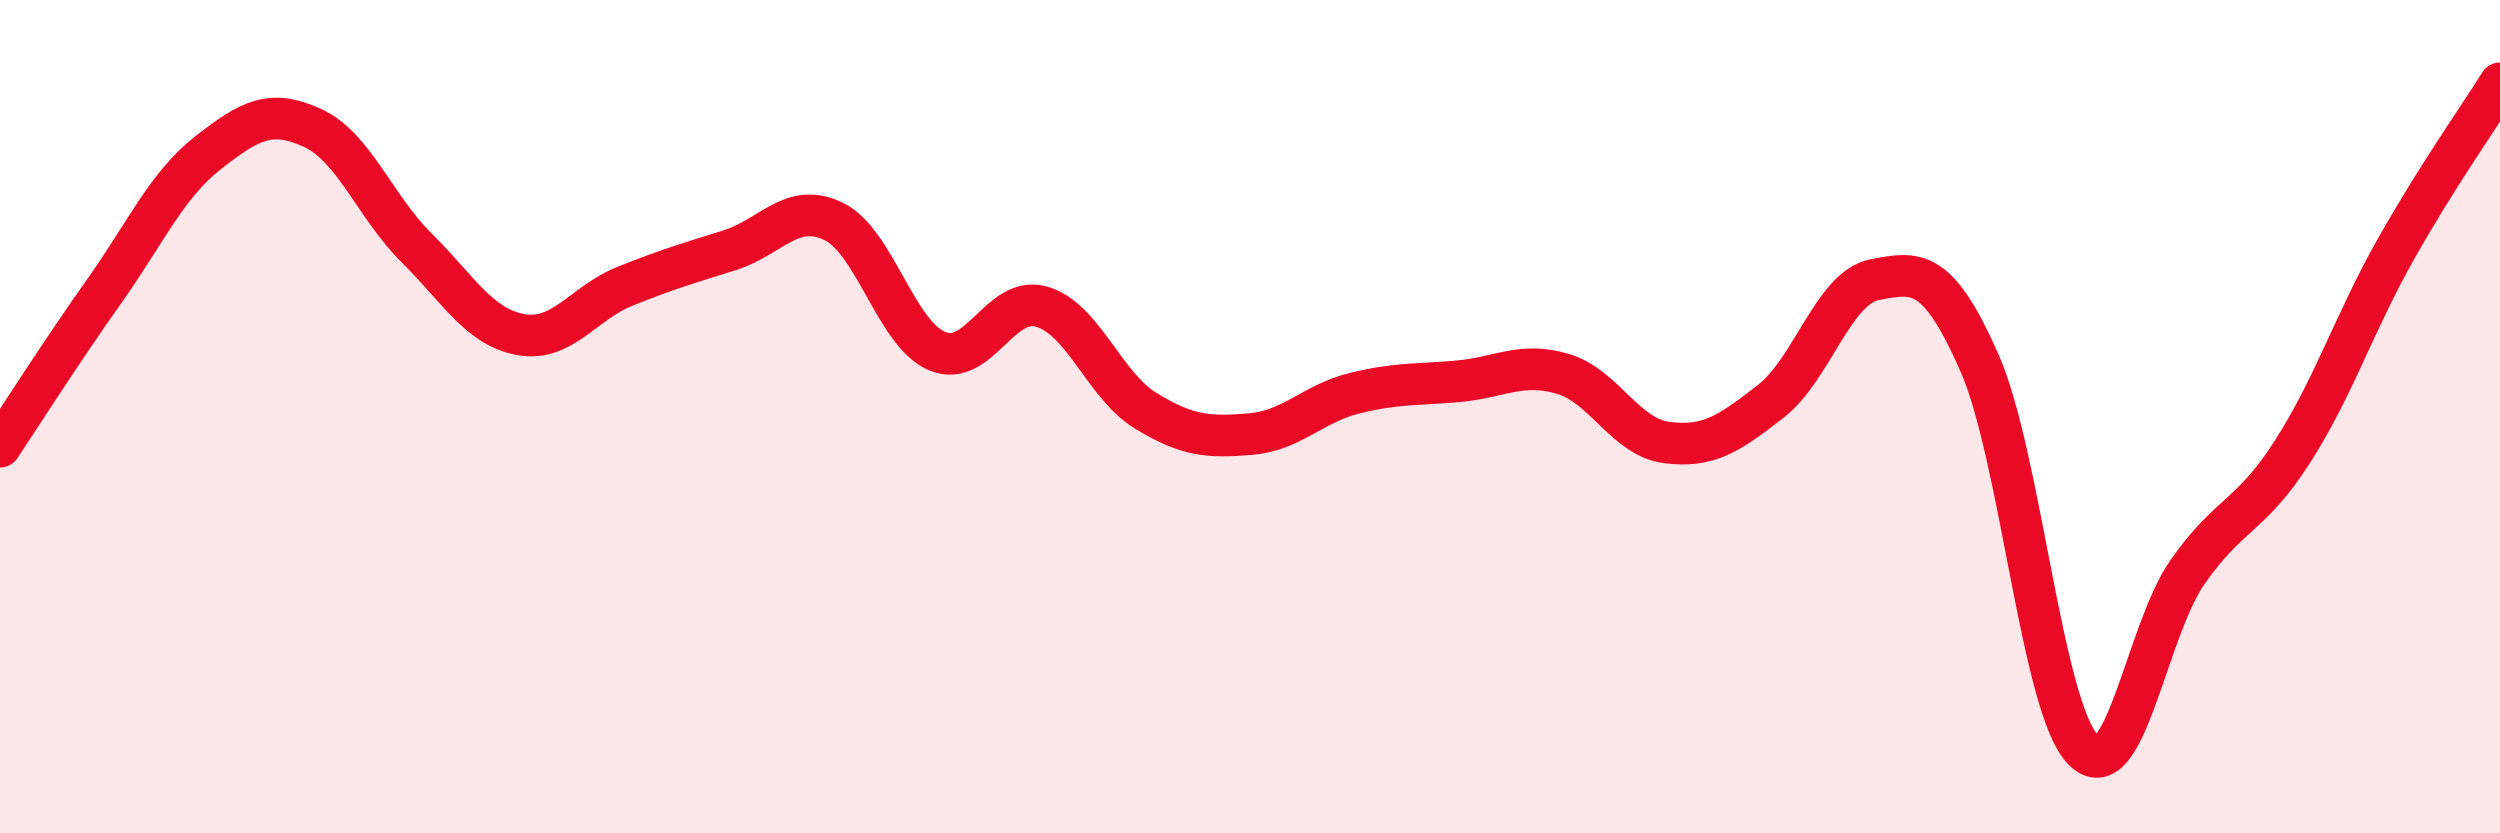
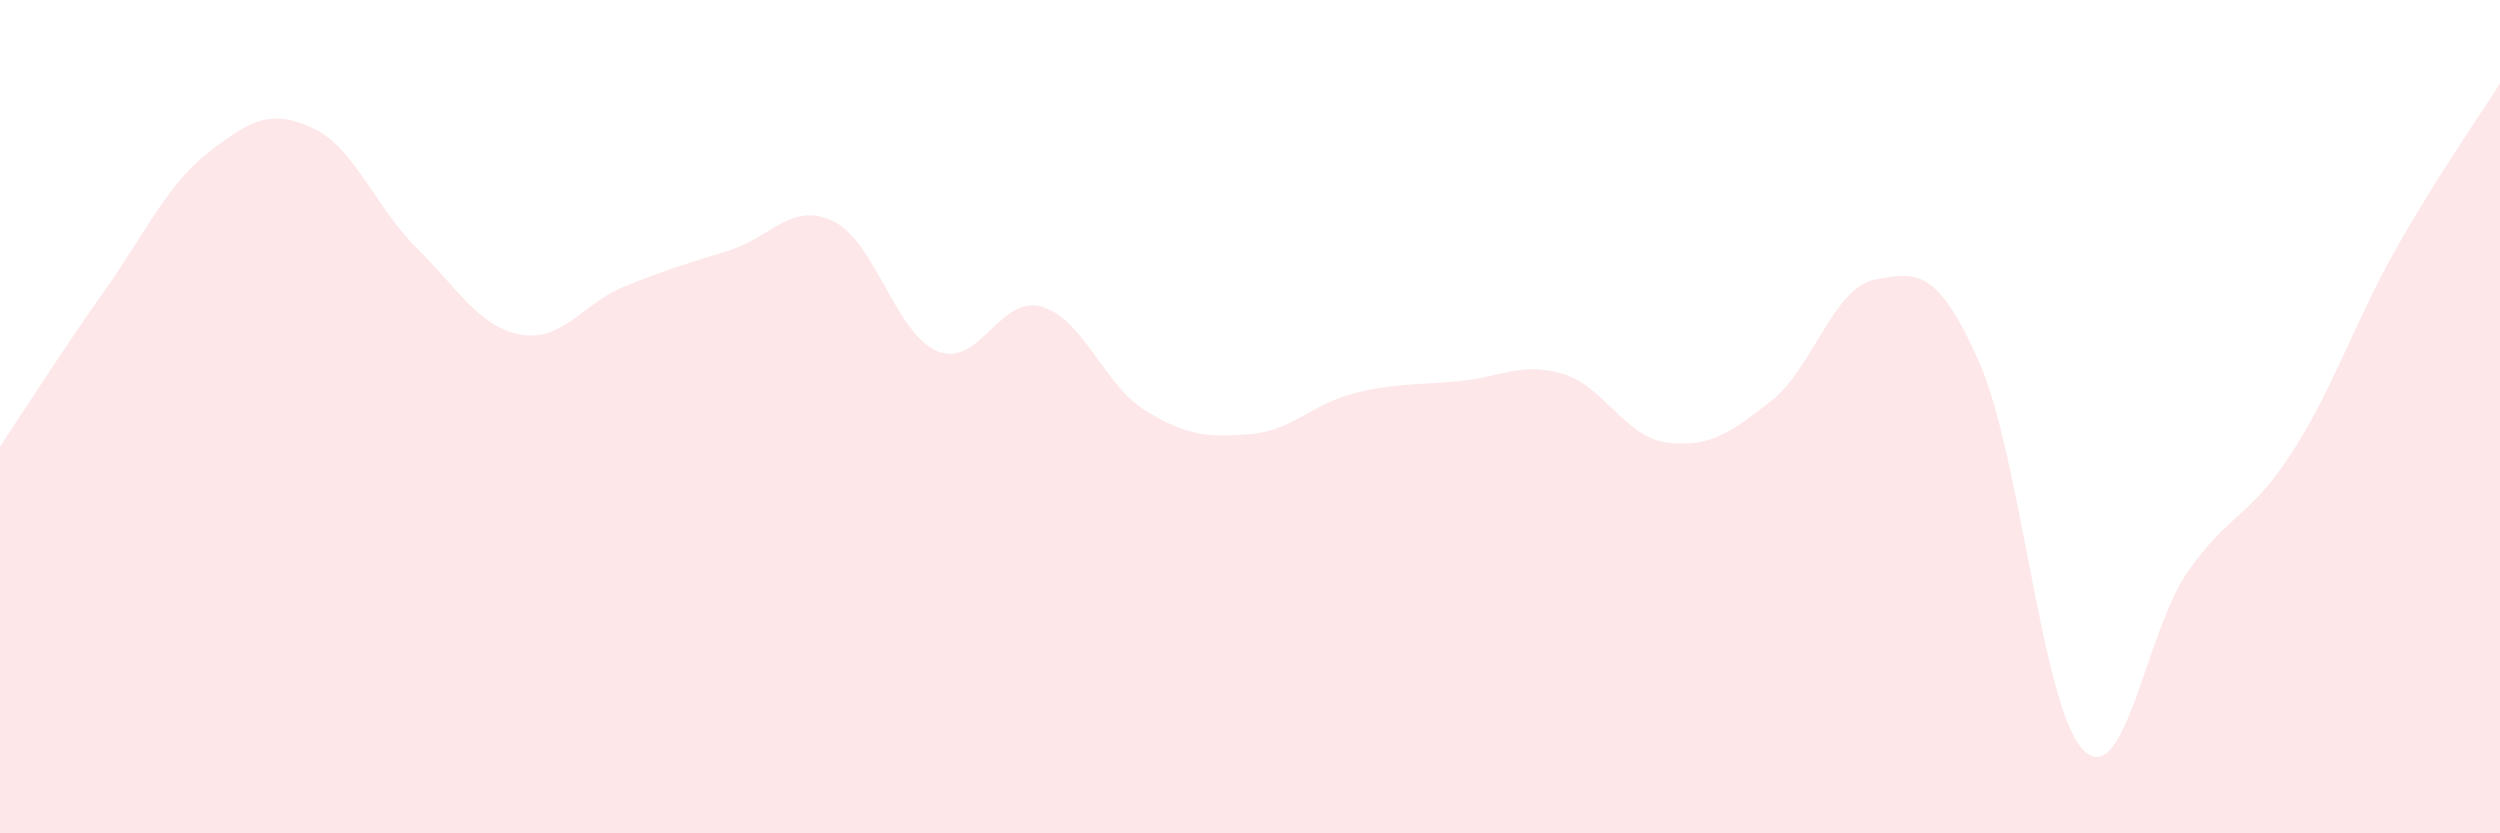
<svg xmlns="http://www.w3.org/2000/svg" width="60" height="20" viewBox="0 0 60 20">
  <path d="M 0,10.72 C 0.5,9.97 1.5,8.4 2.5,6.99 C 3.5,5.58 4,4.44 5,3.66 C 6,2.88 6.5,2.61 7.5,3.07 C 8.5,3.53 9,4.96 10,5.95 C 11,6.94 11.5,7.85 12.5,8.03 C 13.5,8.21 14,7.27 15,6.87 C 16,6.47 16.5,6.32 17.5,6.01 C 18.5,5.7 19,4.83 20,5.31 C 21,5.79 21.5,8.02 22.5,8.43 C 23.5,8.84 24,7.07 25,7.36 C 26,7.65 26.5,9.25 27.5,9.86 C 28.5,10.47 29,10.5 30,10.42 C 31,10.34 31.5,9.69 32.5,9.44 C 33.5,9.19 34,9.24 35,9.15 C 36,9.06 36.5,8.68 37.5,8.97 C 38.5,9.26 39,10.49 40,10.62 C 41,10.75 41.5,10.41 42.5,9.63 C 43.5,8.85 44,6.9 45,6.71 C 46,6.52 46.5,6.43 47.5,8.69 C 48.5,10.95 49,16.99 50,18 C 51,19.01 51.5,15.16 52.5,13.73 C 53.5,12.3 54,12.42 55,10.87 C 56,9.32 56.5,7.75 57.5,5.98 C 58.5,4.21 59.5,2.8 60,2L60 20L0 20Z" fill="#EB0A25" opacity="0.1" stroke-linecap="round" stroke-linejoin="round" />
-   <path d="M 0,10.72 C 0.5,9.97 1.5,8.4 2.5,6.99 C 3.5,5.58 4,4.44 5,3.66 C 6,2.88 6.5,2.61 7.5,3.07 C 8.5,3.53 9,4.96 10,5.95 C 11,6.94 11.5,7.85 12.5,8.03 C 13.5,8.21 14,7.27 15,6.87 C 16,6.47 16.5,6.32 17.5,6.01 C 18.5,5.7 19,4.83 20,5.31 C 21,5.79 21.5,8.02 22.5,8.43 C 23.5,8.84 24,7.07 25,7.36 C 26,7.65 26.5,9.25 27.5,9.86 C 28.5,10.47 29,10.5 30,10.42 C 31,10.34 31.5,9.69 32.5,9.44 C 33.5,9.19 34,9.24 35,9.15 C 36,9.06 36.5,8.68 37.5,8.97 C 38.5,9.26 39,10.49 40,10.62 C 41,10.75 41.5,10.41 42.5,9.63 C 43.5,8.85 44,6.9 45,6.71 C 46,6.52 46.5,6.43 47.5,8.69 C 48.5,10.95 49,16.99 50,18 C 51,19.01 51.5,15.16 52.5,13.73 C 53.5,12.3 54,12.42 55,10.87 C 56,9.32 56.5,7.75 57.5,5.98 C 58.5,4.21 59.5,2.8 60,2" stroke="#EB0A25" stroke-width="1" fill="none" stroke-linecap="round" stroke-linejoin="round" />
</svg>